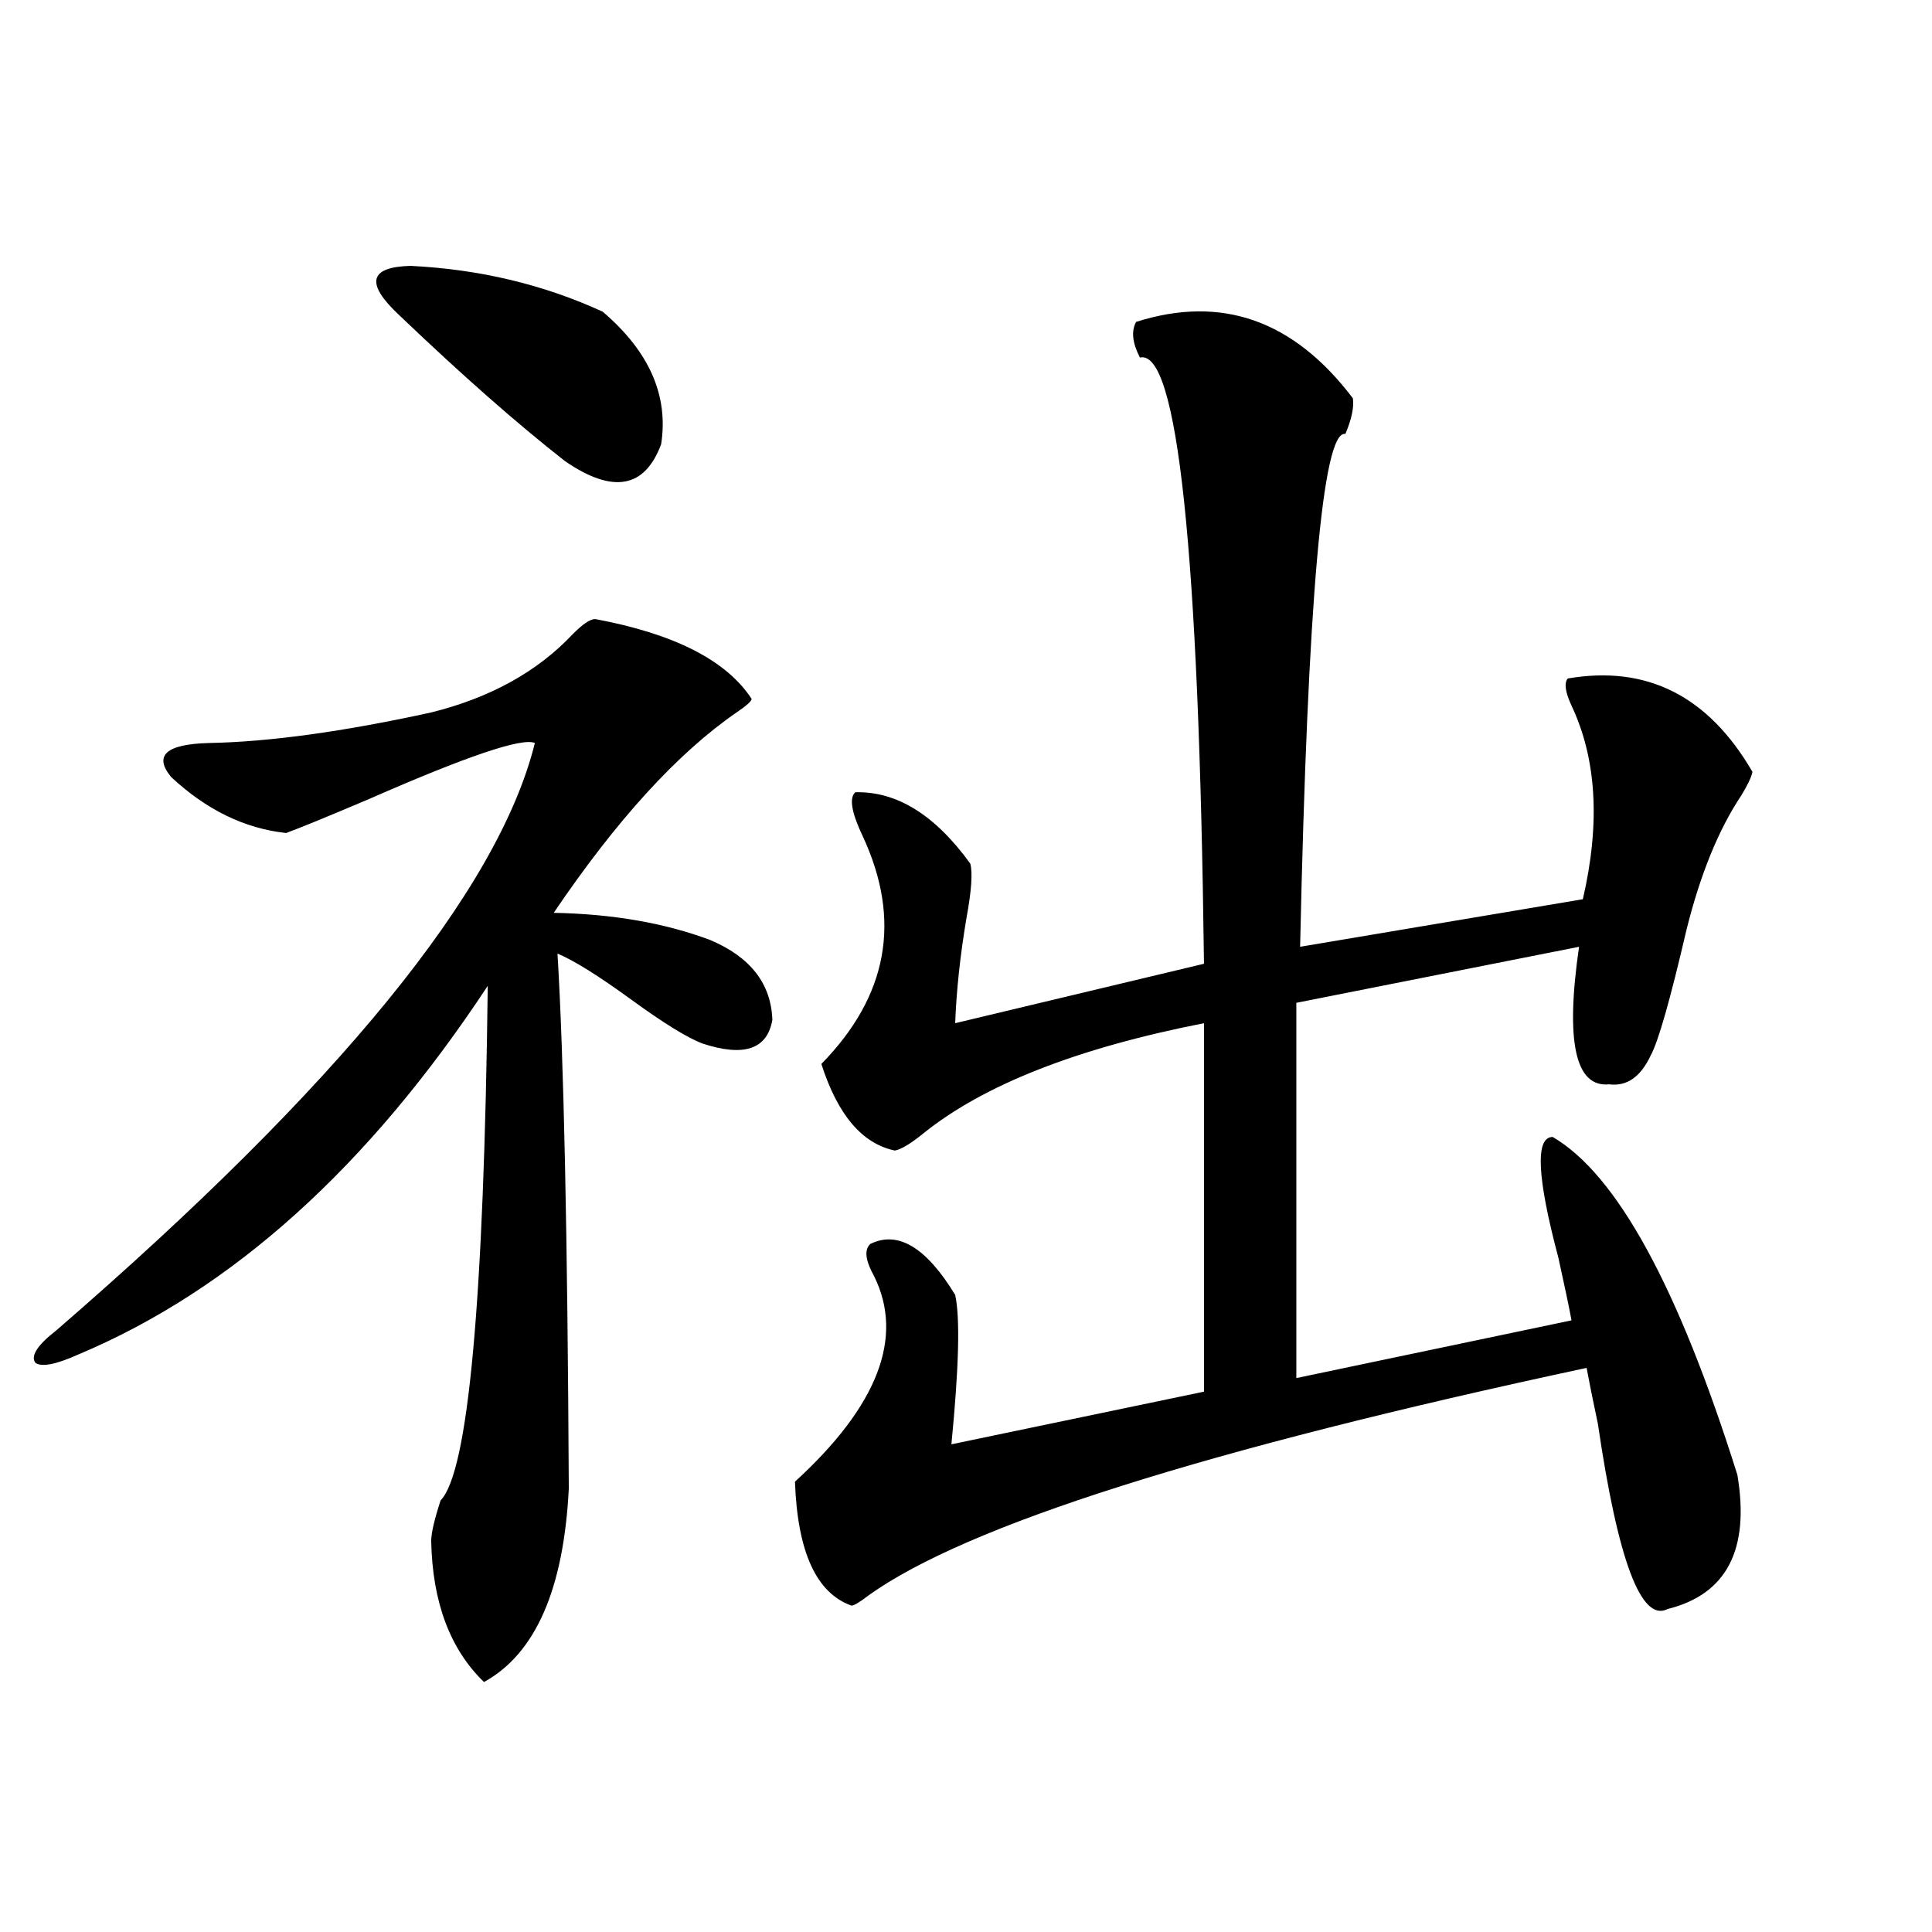
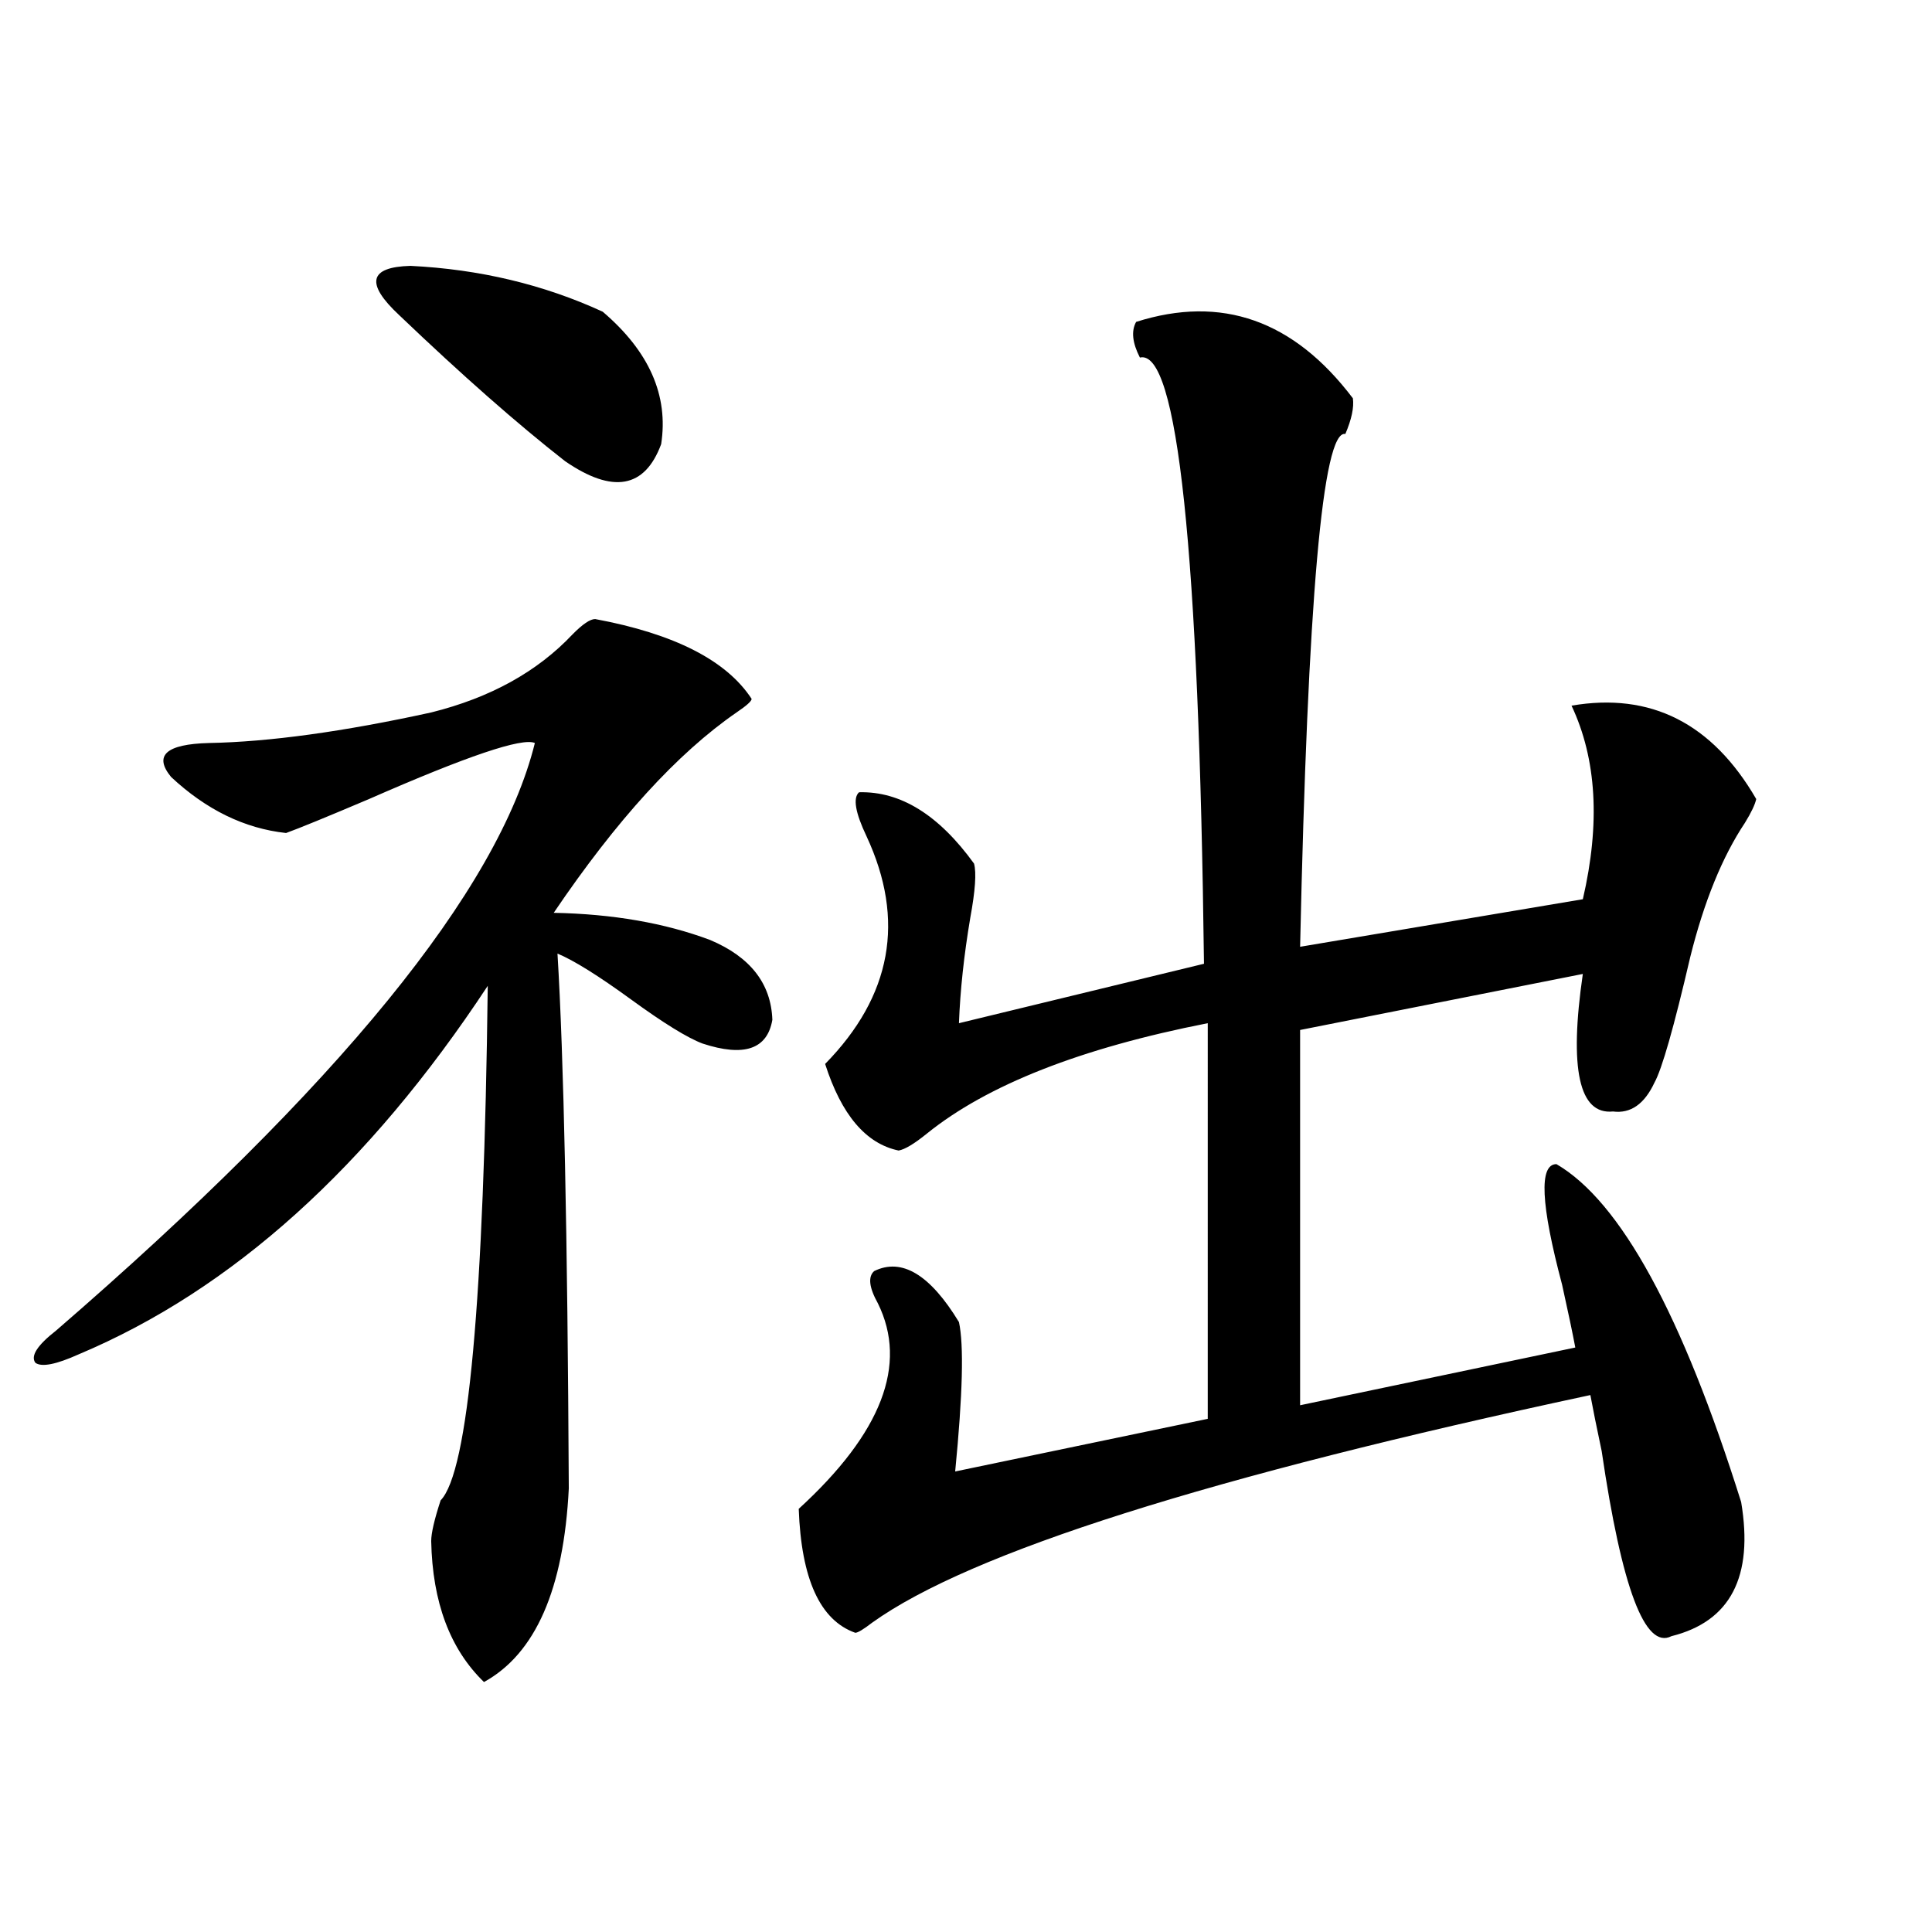
<svg xmlns="http://www.w3.org/2000/svg" version="1.1" id="图层_1" x="0px" y="0px" width="1000px" height="1000px" viewBox="0 0 1000 1000" enable-background="new 0 0 1000 1000" xml:space="preserve">
-   <path d="M308.065,320.422c40.975,7.622,67.956,21.396,80.974,41.309c0,1.181-2.606,3.516-7.805,7.031  c-30.578,21.094-62.117,55.673-94.632,103.711c30.563,0.591,57.56,5.273,80.974,14.063c20.808,8.789,31.539,22.563,32.194,41.309  c-2.606,15.243-14.634,19.336-36.097,12.305c-7.805-2.925-20.167-10.547-37.072-22.852c-16.92-12.305-29.603-20.215-38.048-23.73  c3.247,53.325,5.198,145.61,5.854,276.855c-2.606,52.144-17.24,85.542-43.901,100.195c-17.561-17.001-26.676-41.309-27.316-72.949  c0-4.093,1.616-11.124,4.878-21.094c14.299-14.64,22.438-103.409,24.39-266.309C190.66,604.021,120.098,667.59,40.755,700.988  c-11.707,5.273-19.191,6.743-22.438,4.395c-2.606-3.516,0.976-9.077,10.731-16.699c146.338-126.563,228.928-227.925,247.799-304.102  c-6.509-2.925-35.121,6.743-85.852,29.004c-22.118,9.38-36.432,15.243-42.926,17.578c-21.463-2.335-41.31-12.003-59.511-29.004  c-9.115-11.124-2.606-16.987,19.512-17.578c31.219-0.577,69.587-5.851,115.119-15.82c30.563-7.608,54.953-21.094,73.169-40.43  C301.557,323.059,305.459,320.422,308.065,320.422z M206.604,163.098c-17.561-16.397-15.609-24.897,5.854-25.488  c35.762,1.758,68.932,9.668,99.51,23.73c24.055,20.517,34.146,43.368,30.243,68.555c-8.46,22.852-25.045,25.79-49.755,8.789  C267.731,219.348,239.119,194.161,206.604,163.098z M588.059,166.613c44.222-14.063,81.614-0.879,112.192,39.551  c0.641,4.696-0.655,10.849-3.902,18.457c-11.707-2.335-19.512,86.133-23.414,265.43l146.338-24.609  c9.101-39.249,7.149-72.647-5.854-100.195c-3.262-7.031-3.902-11.714-1.951-14.063c40.975-7.031,72.834,9.091,95.607,48.34  c-0.655,2.938-2.606,7.031-5.854,12.305c-11.707,17.578-21.143,40.731-28.292,69.434c-8.46,36.337-14.634,58.008-18.536,65.039  c-5.213,11.138-12.362,16.122-21.463,14.941c-17.561,1.758-22.773-21.973-15.609-71.191l-146.338,29.004v194.238l142.436-29.883  c-1.311-7.031-3.582-17.866-6.829-32.52c-11.066-41.597-12.042-62.402-2.927-62.402c33.17,19.336,65.029,77.646,95.607,174.902  c6.494,38.672-5.533,61.812-36.097,69.434c-13.658,7.031-25.7-24.897-36.097-95.801c-2.606-12.305-4.558-21.973-5.854-29.004  c-197.068,42.188-320.968,81.45-371.698,117.773c-4.558,3.516-7.484,5.273-8.78,5.273c-18.216-6.454-27.972-27.823-29.268-64.16  c42.926-39.249,56.584-74.707,40.975-106.348c-4.558-8.198-5.213-13.761-1.951-16.699c14.299-7.031,28.933,1.758,43.901,26.367  c2.592,11.728,1.951,37.505-1.951,77.344l130.729-27.246V529.602c-65.699,12.896-114.144,31.942-145.362,57.129  c-6.509,5.273-11.387,8.212-14.634,8.789c-16.92-3.516-29.603-18.457-38.048-44.824c34.466-35.156,41.615-74.405,21.463-117.773  c-5.854-12.305-7.164-19.913-3.902-22.852c21.463-0.577,41.295,11.728,59.511,36.914c1.296,4.696,0.641,14.063-1.951,28.125  c-3.262,19.336-5.213,37.505-5.854,54.492L623.18,498.84c-2.606-213.862-13.658-318.452-33.17-313.77  C586.107,177.462,585.452,171.31,588.059,166.613z" />
+   <path d="M308.065,320.422c40.975,7.622,67.956,21.396,80.974,41.309c0,1.181-2.606,3.516-7.805,7.031  c-30.578,21.094-62.117,55.673-94.632,103.711c30.563,0.591,57.56,5.273,80.974,14.063c20.808,8.789,31.539,22.563,32.194,41.309  c-2.606,15.243-14.634,19.336-36.097,12.305c-7.805-2.925-20.167-10.547-37.072-22.852c-16.92-12.305-29.603-20.215-38.048-23.73  c3.247,53.325,5.198,145.61,5.854,276.855c-2.606,52.144-17.24,85.542-43.901,100.195c-17.561-17.001-26.676-41.309-27.316-72.949  c0-4.093,1.616-11.124,4.878-21.094c14.299-14.64,22.438-103.409,24.39-266.309C190.66,604.021,120.098,667.59,40.755,700.988  c-11.707,5.273-19.191,6.743-22.438,4.395c-2.606-3.516,0.976-9.077,10.731-16.699c146.338-126.563,228.928-227.925,247.799-304.102  c-6.509-2.925-35.121,6.743-85.852,29.004c-22.118,9.38-36.432,15.243-42.926,17.578c-21.463-2.335-41.31-12.003-59.511-29.004  c-9.115-11.124-2.606-16.987,19.512-17.578c31.219-0.577,69.587-5.851,115.119-15.82c30.563-7.608,54.953-21.094,73.169-40.43  C301.557,323.059,305.459,320.422,308.065,320.422z M206.604,163.098c-17.561-16.397-15.609-24.897,5.854-25.488  c35.762,1.758,68.932,9.668,99.51,23.73c24.055,20.517,34.146,43.368,30.243,68.555c-8.46,22.852-25.045,25.79-49.755,8.789  C267.731,219.348,239.119,194.161,206.604,163.098z M588.059,166.613c44.222-14.063,81.614-0.879,112.192,39.551  c0.641,4.696-0.655,10.849-3.902,18.457c-11.707-2.335-19.512,86.133-23.414,265.43l146.338-24.609  c9.101-39.249,7.149-72.647-5.854-100.195c40.975-7.031,72.834,9.091,95.607,48.34  c-0.655,2.938-2.606,7.031-5.854,12.305c-11.707,17.578-21.143,40.731-28.292,69.434c-8.46,36.337-14.634,58.008-18.536,65.039  c-5.213,11.138-12.362,16.122-21.463,14.941c-17.561,1.758-22.773-21.973-15.609-71.191l-146.338,29.004v194.238l142.436-29.883  c-1.311-7.031-3.582-17.866-6.829-32.52c-11.066-41.597-12.042-62.402-2.927-62.402c33.17,19.336,65.029,77.646,95.607,174.902  c6.494,38.672-5.533,61.812-36.097,69.434c-13.658,7.031-25.7-24.897-36.097-95.801c-2.606-12.305-4.558-21.973-5.854-29.004  c-197.068,42.188-320.968,81.45-371.698,117.773c-4.558,3.516-7.484,5.273-8.78,5.273c-18.216-6.454-27.972-27.823-29.268-64.16  c42.926-39.249,56.584-74.707,40.975-106.348c-4.558-8.198-5.213-13.761-1.951-16.699c14.299-7.031,28.933,1.758,43.901,26.367  c2.592,11.728,1.951,37.505-1.951,77.344l130.729-27.246V529.602c-65.699,12.896-114.144,31.942-145.362,57.129  c-6.509,5.273-11.387,8.212-14.634,8.789c-16.92-3.516-29.603-18.457-38.048-44.824c34.466-35.156,41.615-74.405,21.463-117.773  c-5.854-12.305-7.164-19.913-3.902-22.852c21.463-0.577,41.295,11.728,59.511,36.914c1.296,4.696,0.641,14.063-1.951,28.125  c-3.262,19.336-5.213,37.505-5.854,54.492L623.18,498.84c-2.606-213.862-13.658-318.452-33.17-313.77  C586.107,177.462,585.452,171.31,588.059,166.613z" />
</svg>